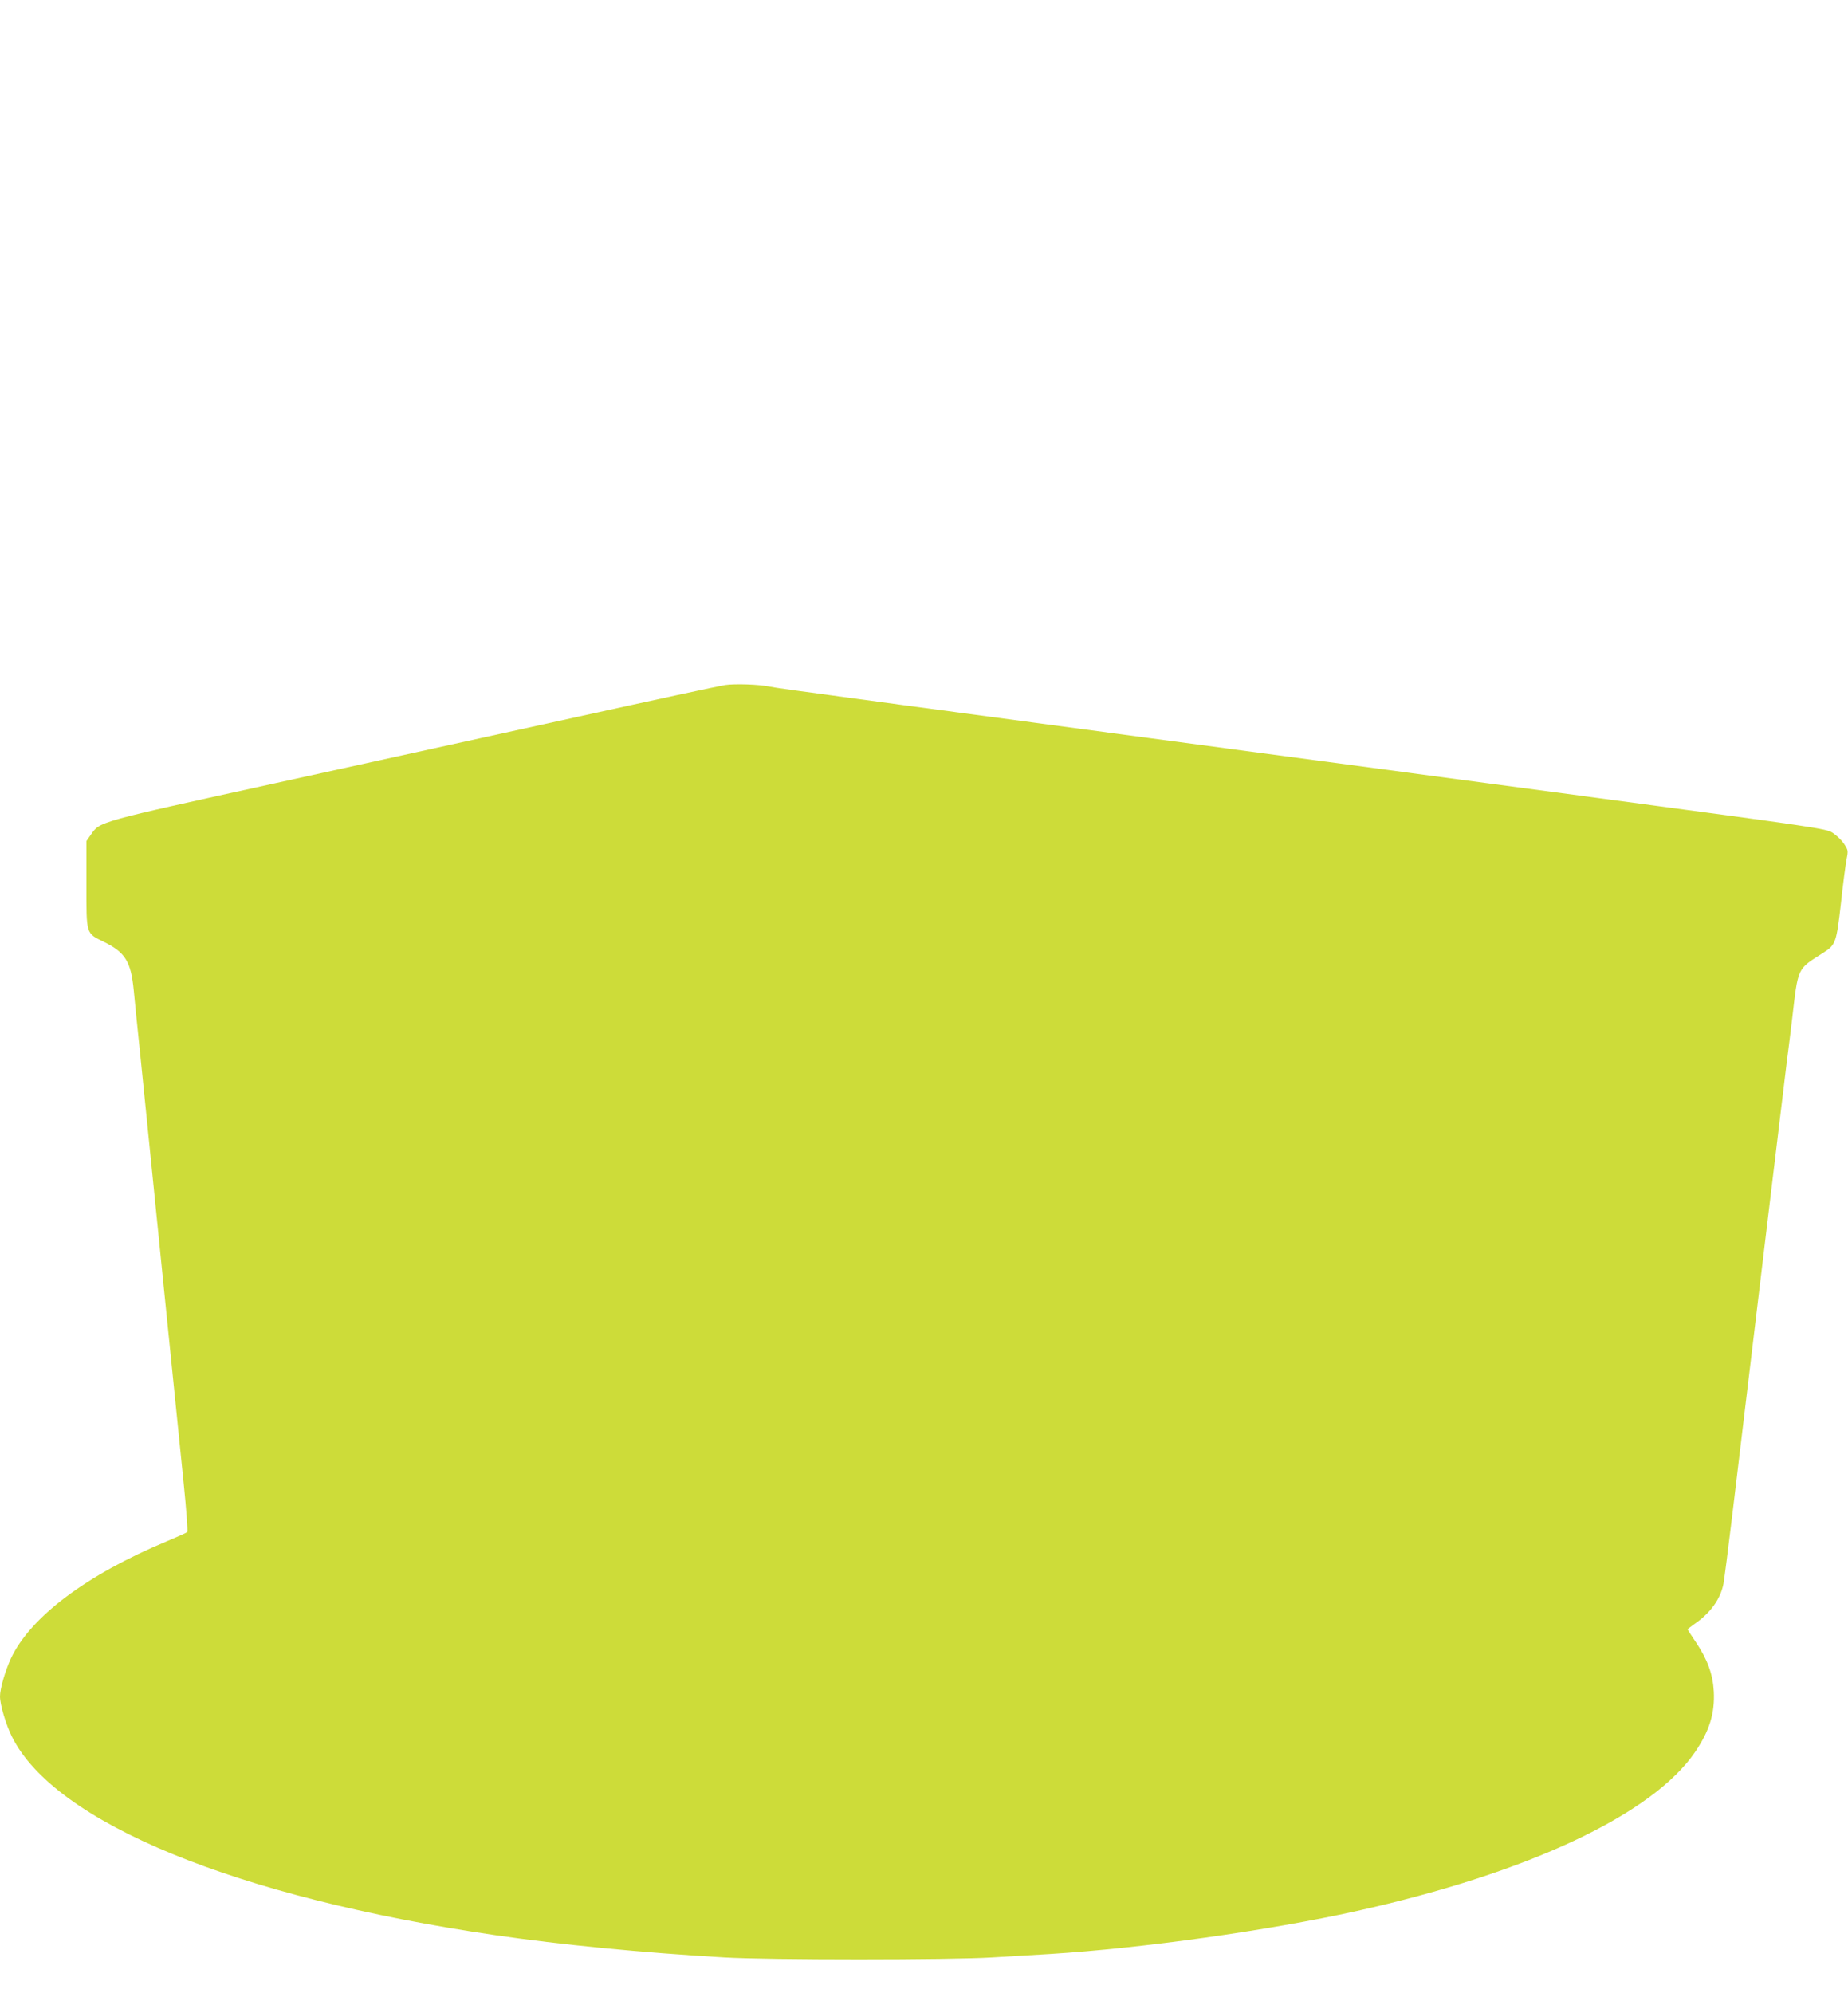
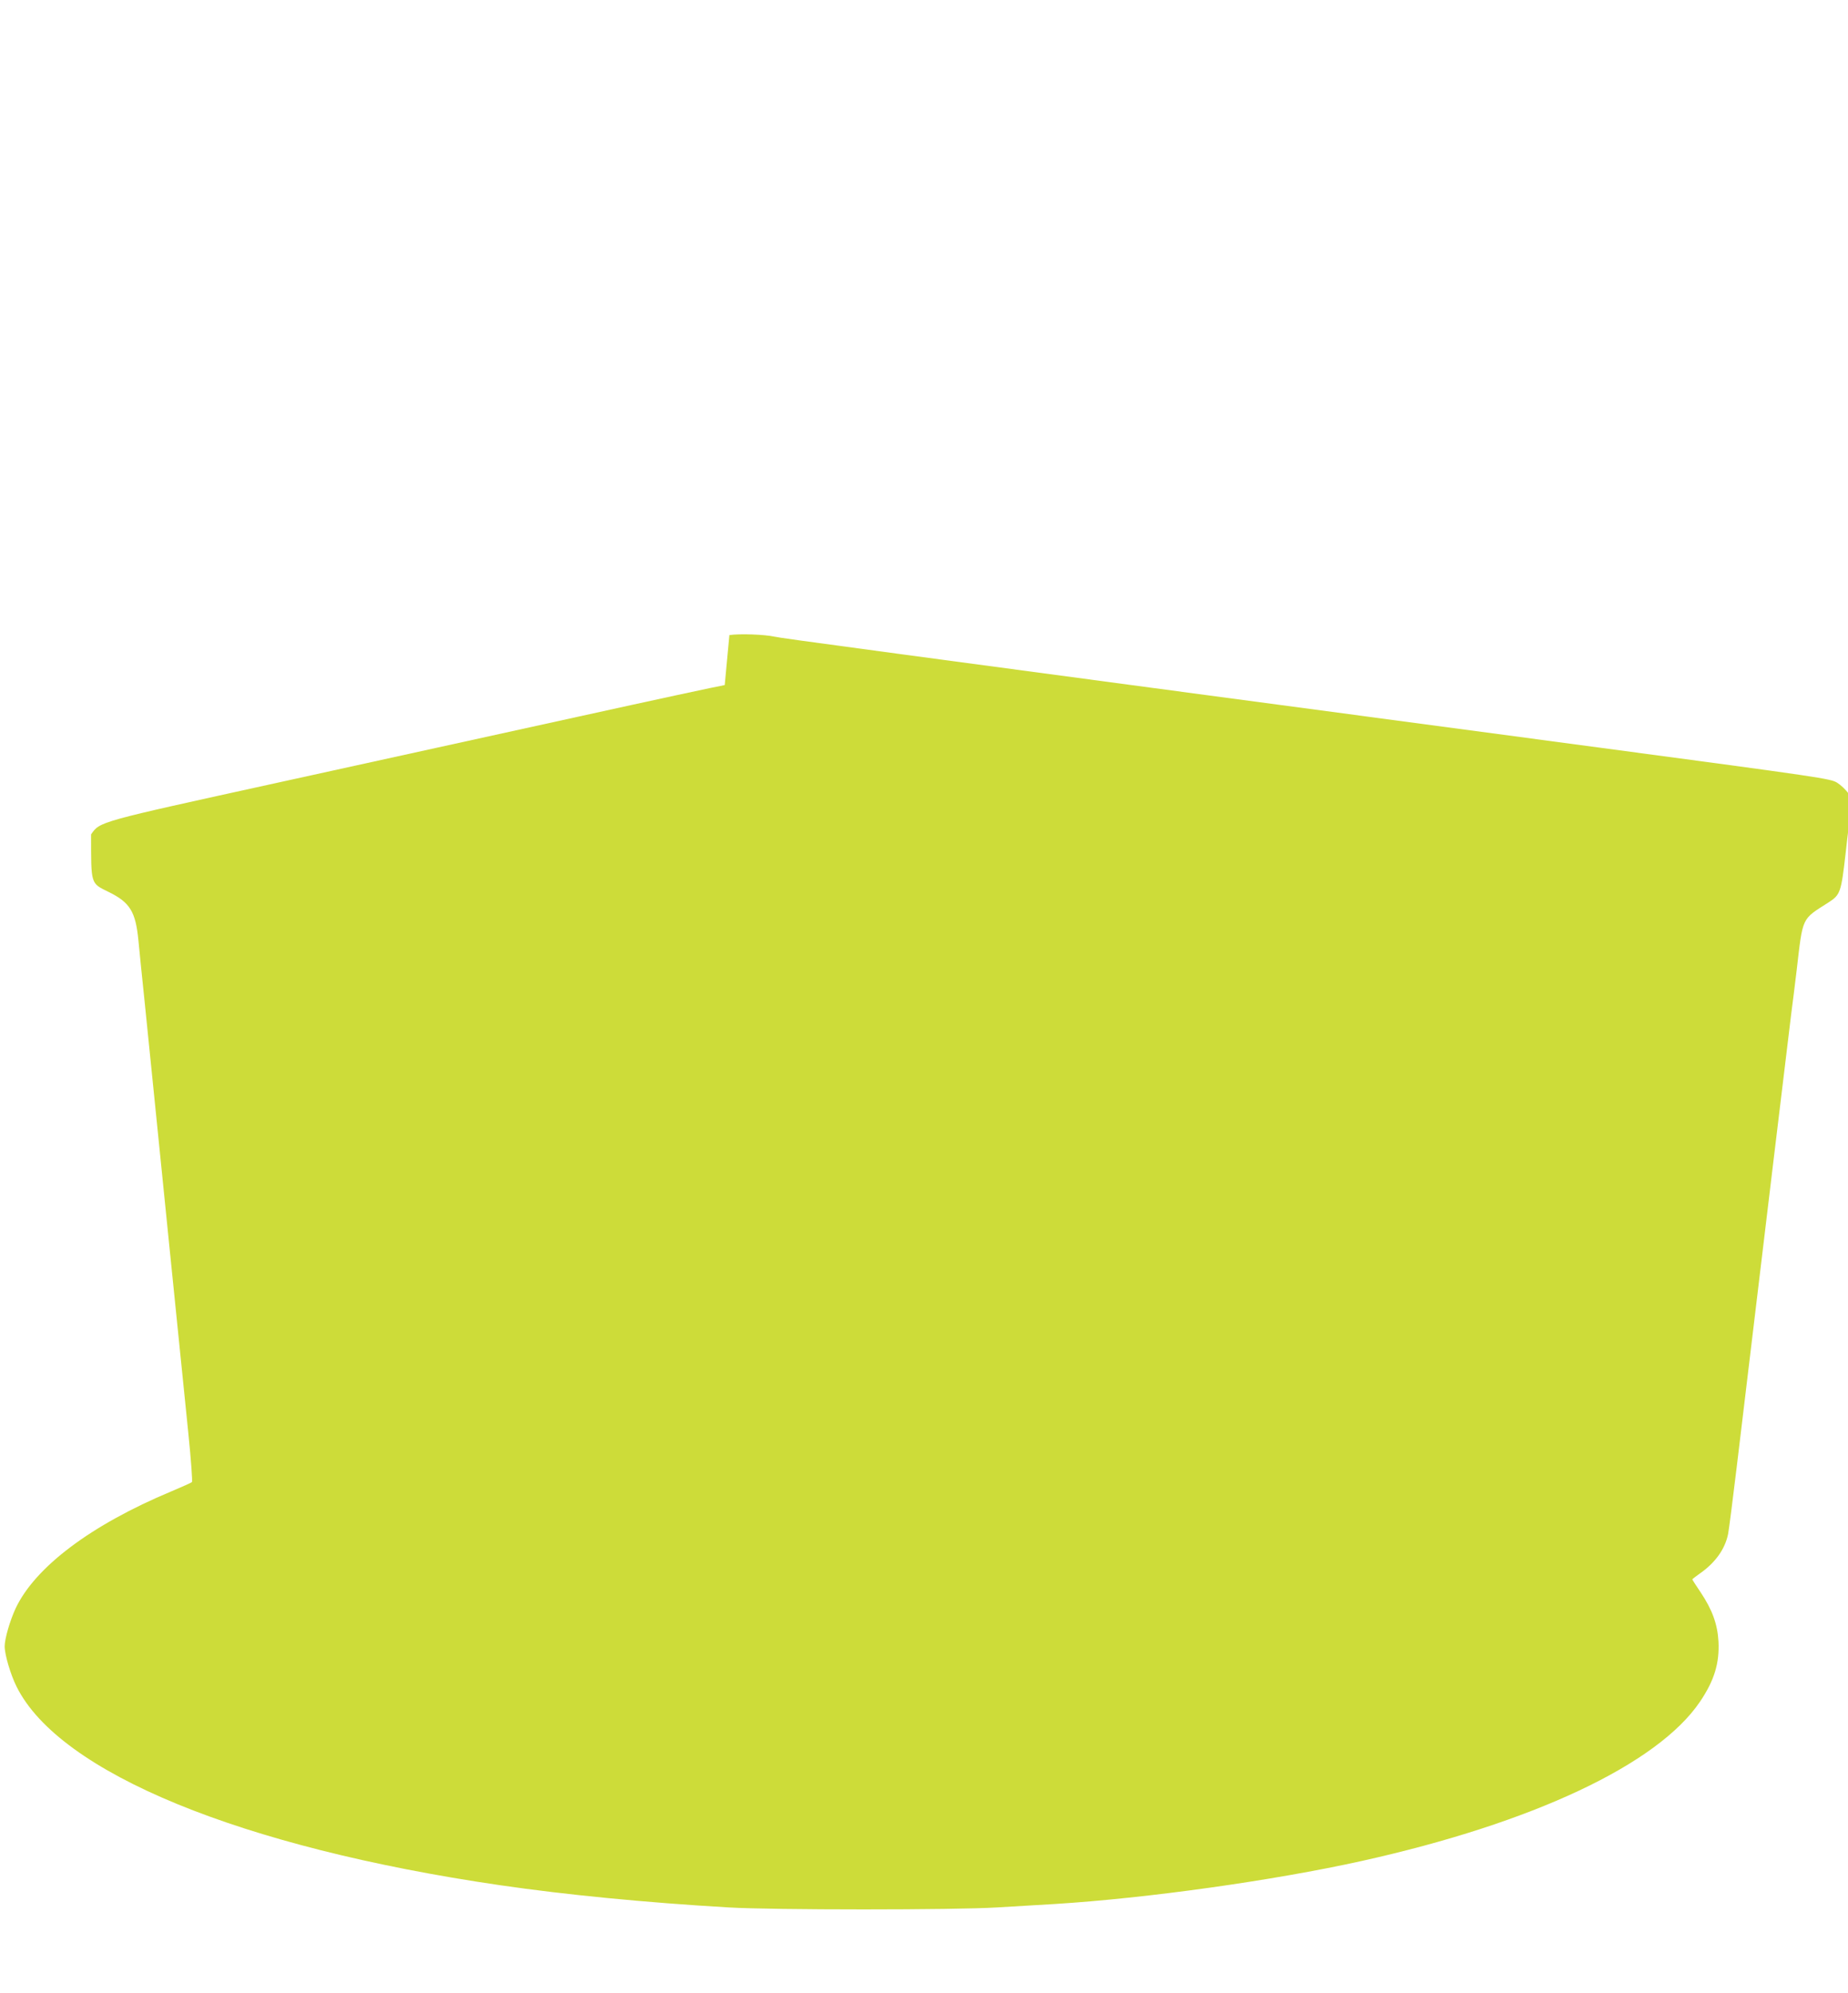
<svg xmlns="http://www.w3.org/2000/svg" version="1.0" width="1187pt" height="1280pt" viewBox="0 0 1187 1280" preserveAspectRatio="xMidYMid meet">
  <g transform="translate(0,1280) scale(0.1,-0.1)" fill="#cddc39" stroke="none">
-     <path d="M4655 8400 c-33 -5 -460 -97 -950 -205 -490 -108 -1360 -299 -1935 -425 -1143 -251 -1127 -246 -1185 -329 l-30 -43 0 -278 c0 -326 -4 -312 113 -370 137 -67 173 -127 191 -310 6 -63 24 -245 41 -405 16 -159 52 -515 80 -790 28 -275 64 -632 80 -792 76 -750 91 -898 120 -1182 17 -167 27 -307 23 -311 -4 -4 -64 -31 -133 -60 -515 -215 -875 -486 -1000 -752 -36 -78 -70 -194 -70 -243 0 -54 38 -182 77 -260 276 -553 1441 -1031 3103 -1274 425 -62 938 -112 1470 -143 284 -17 1455 -17 1725 0 110 6 277 17 370 22 593 37 1401 150 1970 276 1100 244 1902 621 2174 1023 92 136 126 247 119 387 -6 111 -40 204 -114 315 -30 44 -54 82 -54 84 0 2 21 18 46 36 100 69 164 157 184 256 5 27 30 219 55 428 160 1335 338 2816 350 2910 8 61 24 187 35 280 41 351 30 326 205 438 76 49 81 64 110 318 13 123 30 250 36 281 11 55 10 58 -17 99 -16 24 -50 56 -74 71 -43 26 -96 34 -1510 223 -4867 650 -5267 704 -5316 715 -63 14 -222 20 -289 10z" />
+     <path d="M4655 8400 c-33 -5 -460 -97 -950 -205 -490 -108 -1360 -299 -1935 -425 -1143 -251 -1127 -246 -1185 -329 c0 -326 -4 -312 113 -370 137 -67 173 -127 191 -310 6 -63 24 -245 41 -405 16 -159 52 -515 80 -790 28 -275 64 -632 80 -792 76 -750 91 -898 120 -1182 17 -167 27 -307 23 -311 -4 -4 -64 -31 -133 -60 -515 -215 -875 -486 -1000 -752 -36 -78 -70 -194 -70 -243 0 -54 38 -182 77 -260 276 -553 1441 -1031 3103 -1274 425 -62 938 -112 1470 -143 284 -17 1455 -17 1725 0 110 6 277 17 370 22 593 37 1401 150 1970 276 1100 244 1902 621 2174 1023 92 136 126 247 119 387 -6 111 -40 204 -114 315 -30 44 -54 82 -54 84 0 2 21 18 46 36 100 69 164 157 184 256 5 27 30 219 55 428 160 1335 338 2816 350 2910 8 61 24 187 35 280 41 351 30 326 205 438 76 49 81 64 110 318 13 123 30 250 36 281 11 55 10 58 -17 99 -16 24 -50 56 -74 71 -43 26 -96 34 -1510 223 -4867 650 -5267 704 -5316 715 -63 14 -222 20 -289 10z" />
  </g>
</svg>